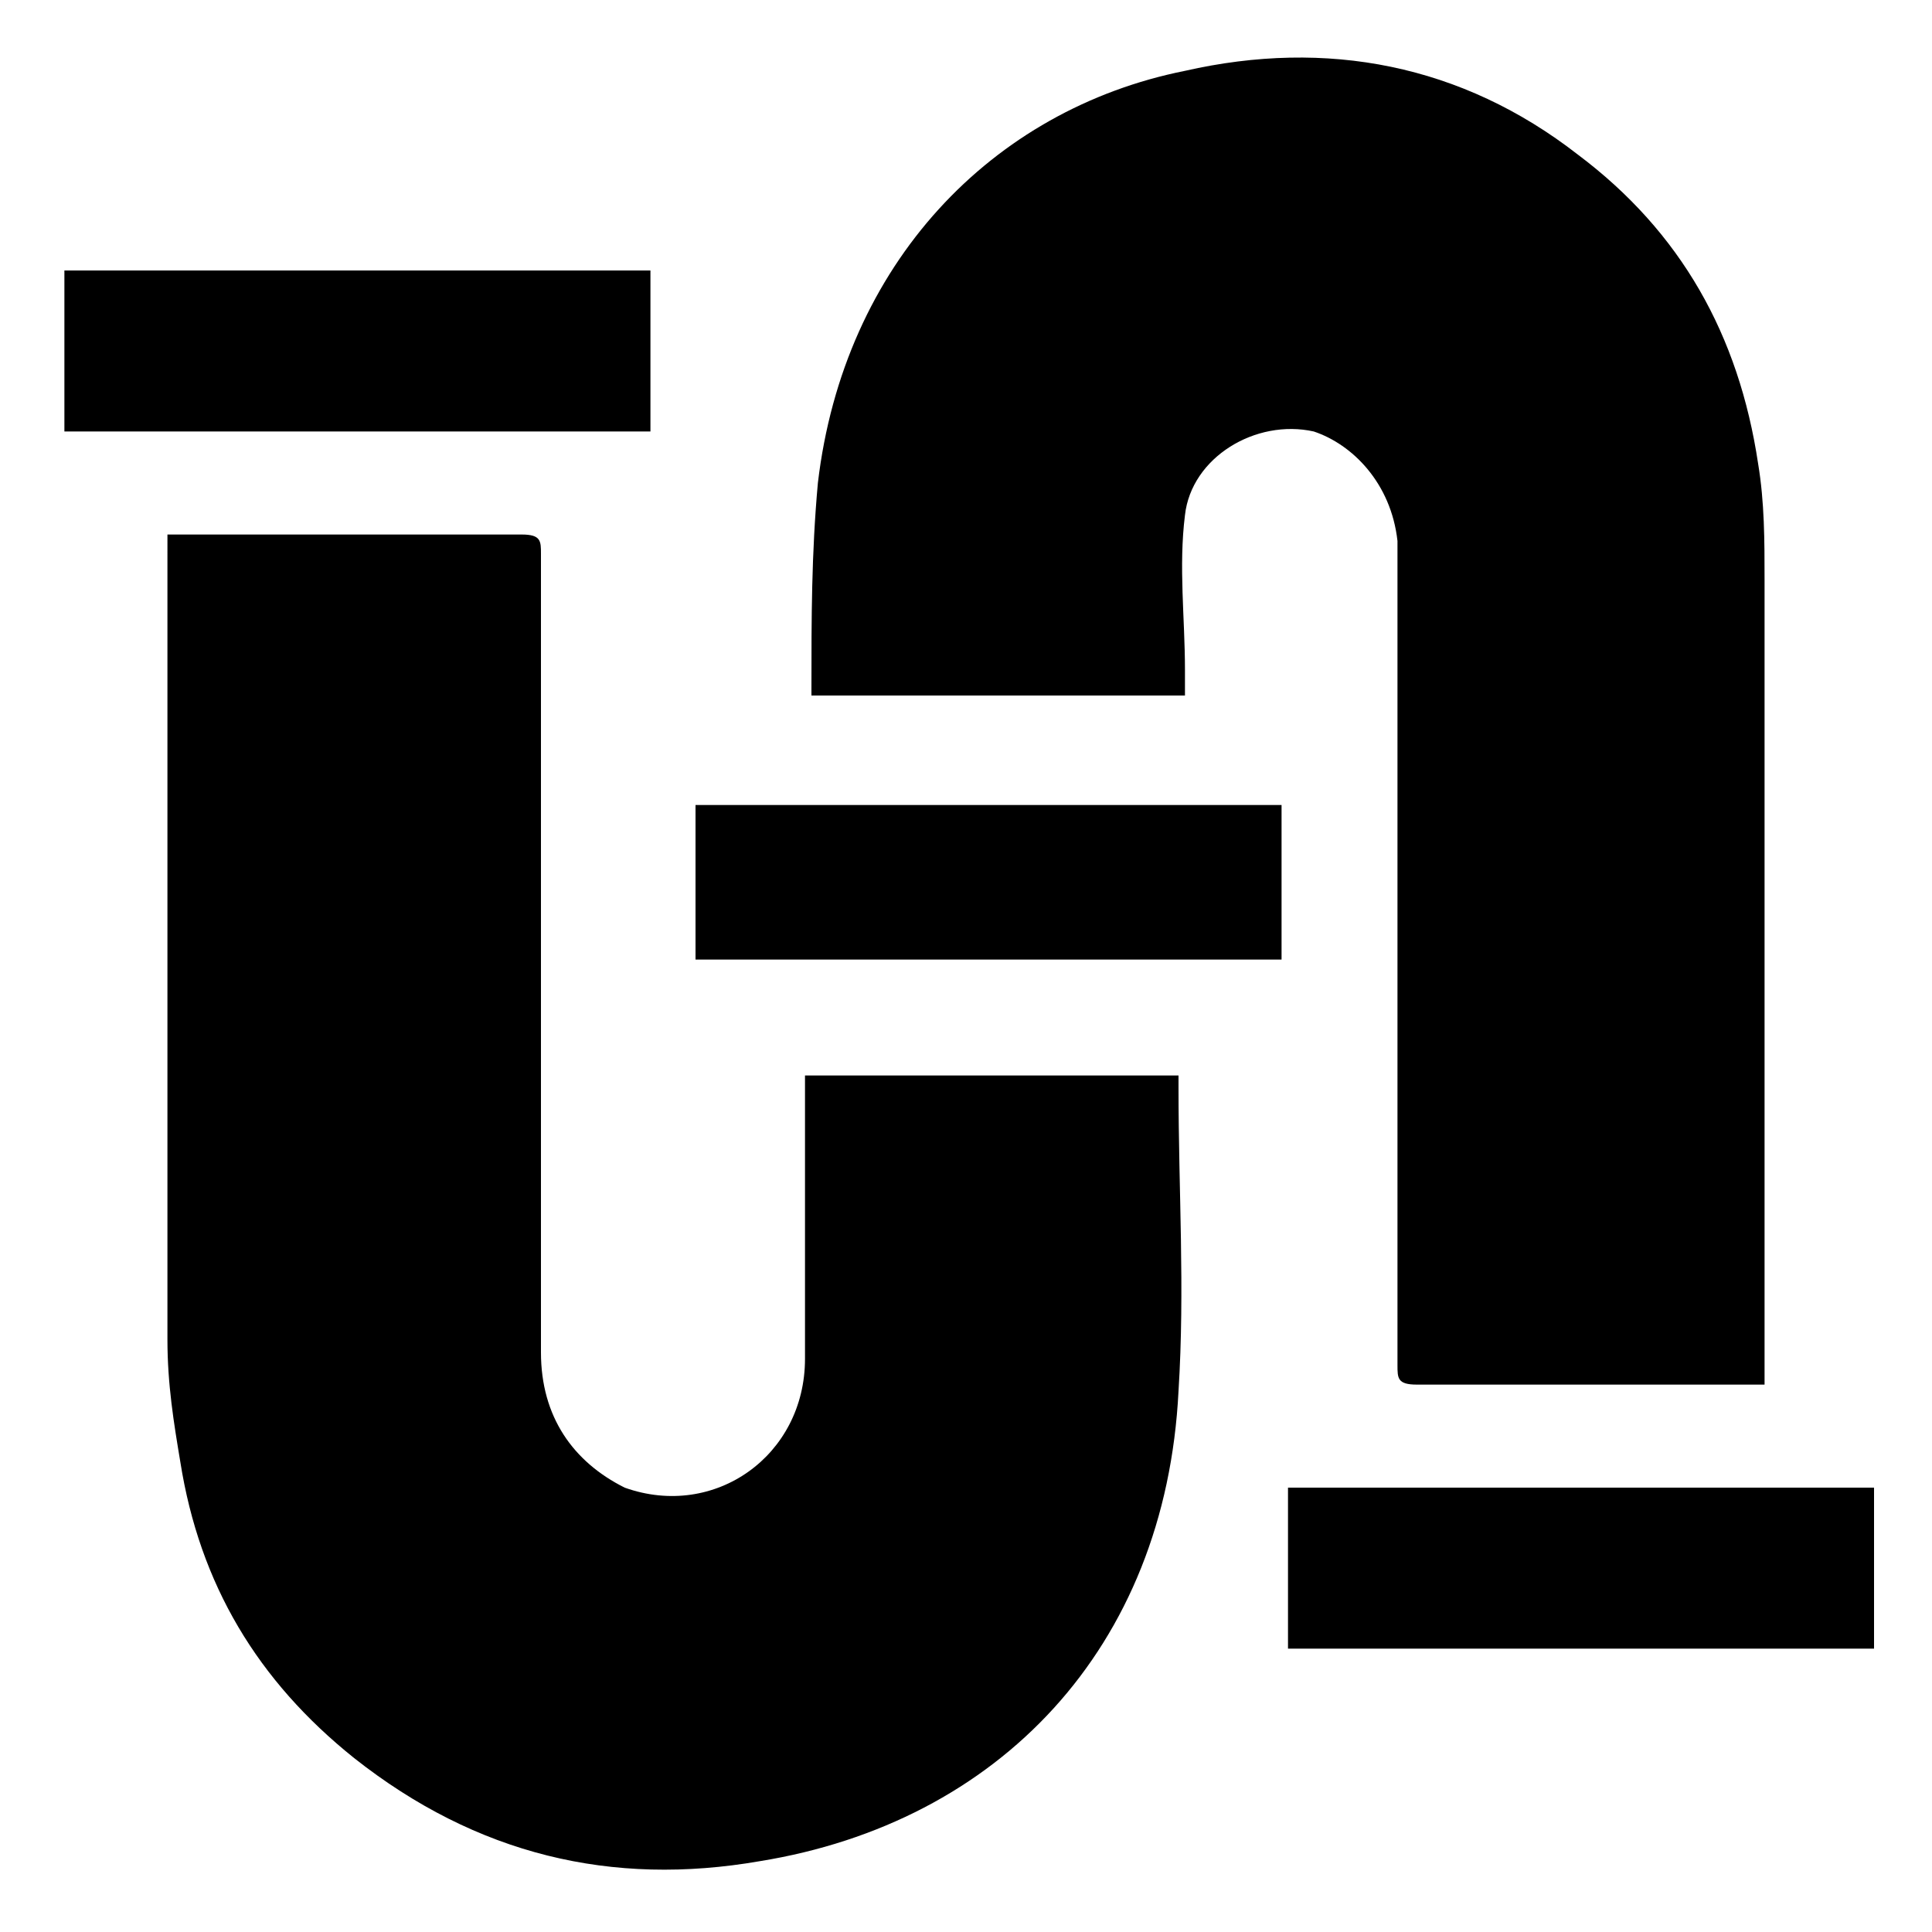
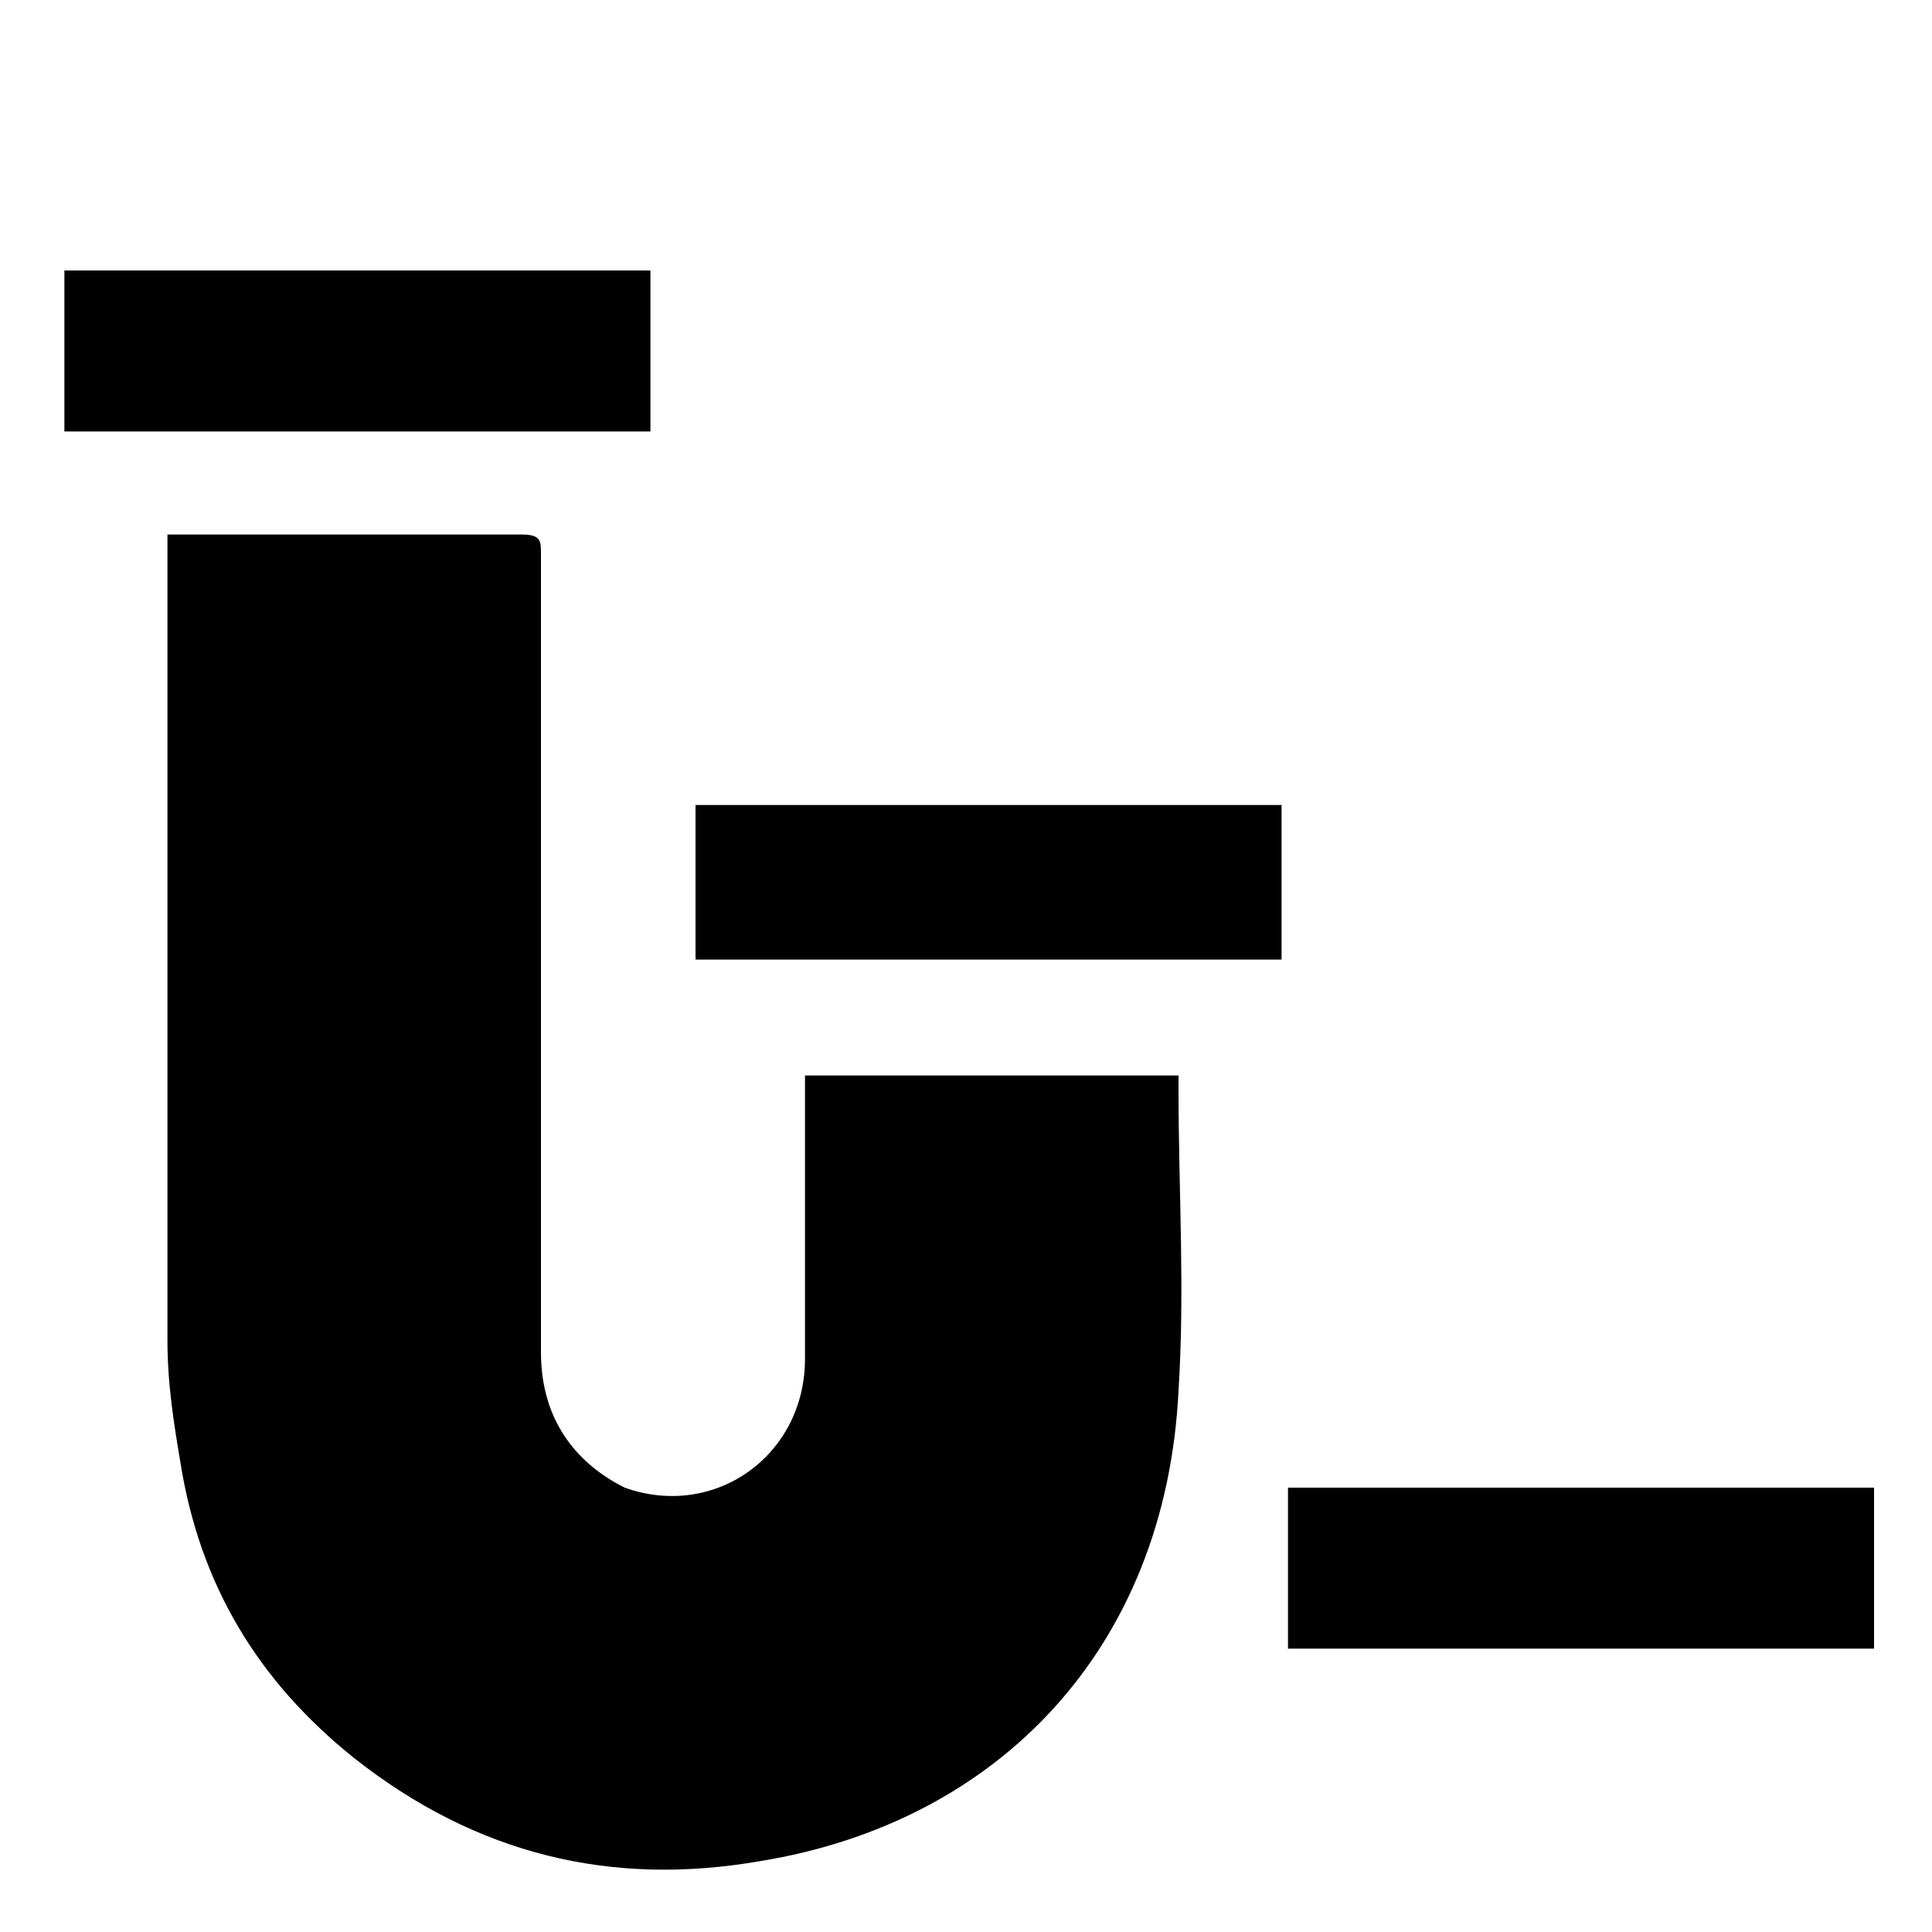
<svg xmlns="http://www.w3.org/2000/svg" version="1.1" id="Layer_1" x="0px" y="0px" viewBox="0 0 30 30" style="enable-background:new 0 0 30 30;" xml:space="preserve">
  <g>
    <path d="M1,4.2c3,0,6,0,9.1,0c0,0.8,0,1.6,0,2.5c-0.1,0-0.2,0-0.3,0c-2.8,0-5.6,0-8.4,0c-0.1,0-0.2,0-0.4,0C1,5.8,1,5,1,4.2z" />
    <path d="M2.6,8.3c0.1,0,0.2,0,0.3,0c1.7,0,3.5,0,5.2,0c0.3,0,0.3,0.1,0.3,0.3c0,4.1,0,8.2,0,12.4c0,1,0.5,1.7,1.3,2.1   c1.4,0.5,2.8-0.5,2.8-2c0-1.4,0-2.7,0-4.1c0-0.1,0-0.2,0-0.3c1.9,0,3.8,0,5.8,0c0,0.1,0,0.1,0,0.2c0,1.6,0.1,3.1,0,4.7   c-0.2,4-2.8,6.7-6.5,7.3c-2.3,0.4-4.4-0.1-6.3-1.6c-1.5-1.2-2.4-2.7-2.7-4.6c-0.1-0.6-0.2-1.2-0.2-1.9c0-4,0-8,0-12   C2.6,8.6,2.6,8.4,2.6,8.3z" />
-     <path d="M27.4,21.5c-0.1,0-0.2,0-0.3,0c-1.7,0-3.4,0-5.1,0c-0.3,0-0.3-0.1-0.3-0.3c0-4.3,0-8.5,0-12.8c-0.1-0.9-0.7-1.5-1.3-1.7   c-0.9-0.2-1.9,0.4-2,1.3c-0.1,0.8,0,1.6,0,2.4c0,0.1,0,0.2,0,0.4c-1.9,0-3.8,0-5.8,0v-0.1c0-1.1,0-2.1,0.1-3.2   c0.4-3.4,2.7-5.8,5.7-6.4c2.2-0.5,4.3-0.1,6.1,1.3c1.6,1.2,2.5,2.8,2.8,4.8c0.1,0.6,0.1,1.2,0.1,1.8c0,4.1,0,8.1,0,12.2   C27.4,21.3,27.4,21.4,27.4,21.5z" />
-     <path d="M20,25.6c0-0.8,0-1.6,0-2.5c3,0,6,0,9.1,0c0,0.8,0,1.6,0,2.5C26,25.6,23,25.6,20,25.6z" />
+     <path d="M20,25.6c0-0.8,0-1.6,0-2.5c3,0,6,0,9.1,0c0,0.8,0,1.6,0,2.5z" />
    <path d="M19.9,14.9c-3,0-6,0-9.1,0c0-0.8,0-1.6,0-2.4c3,0,6,0,9.1,0C19.9,13.3,19.9,14.1,19.9,14.9z" />
  </g>
</svg>